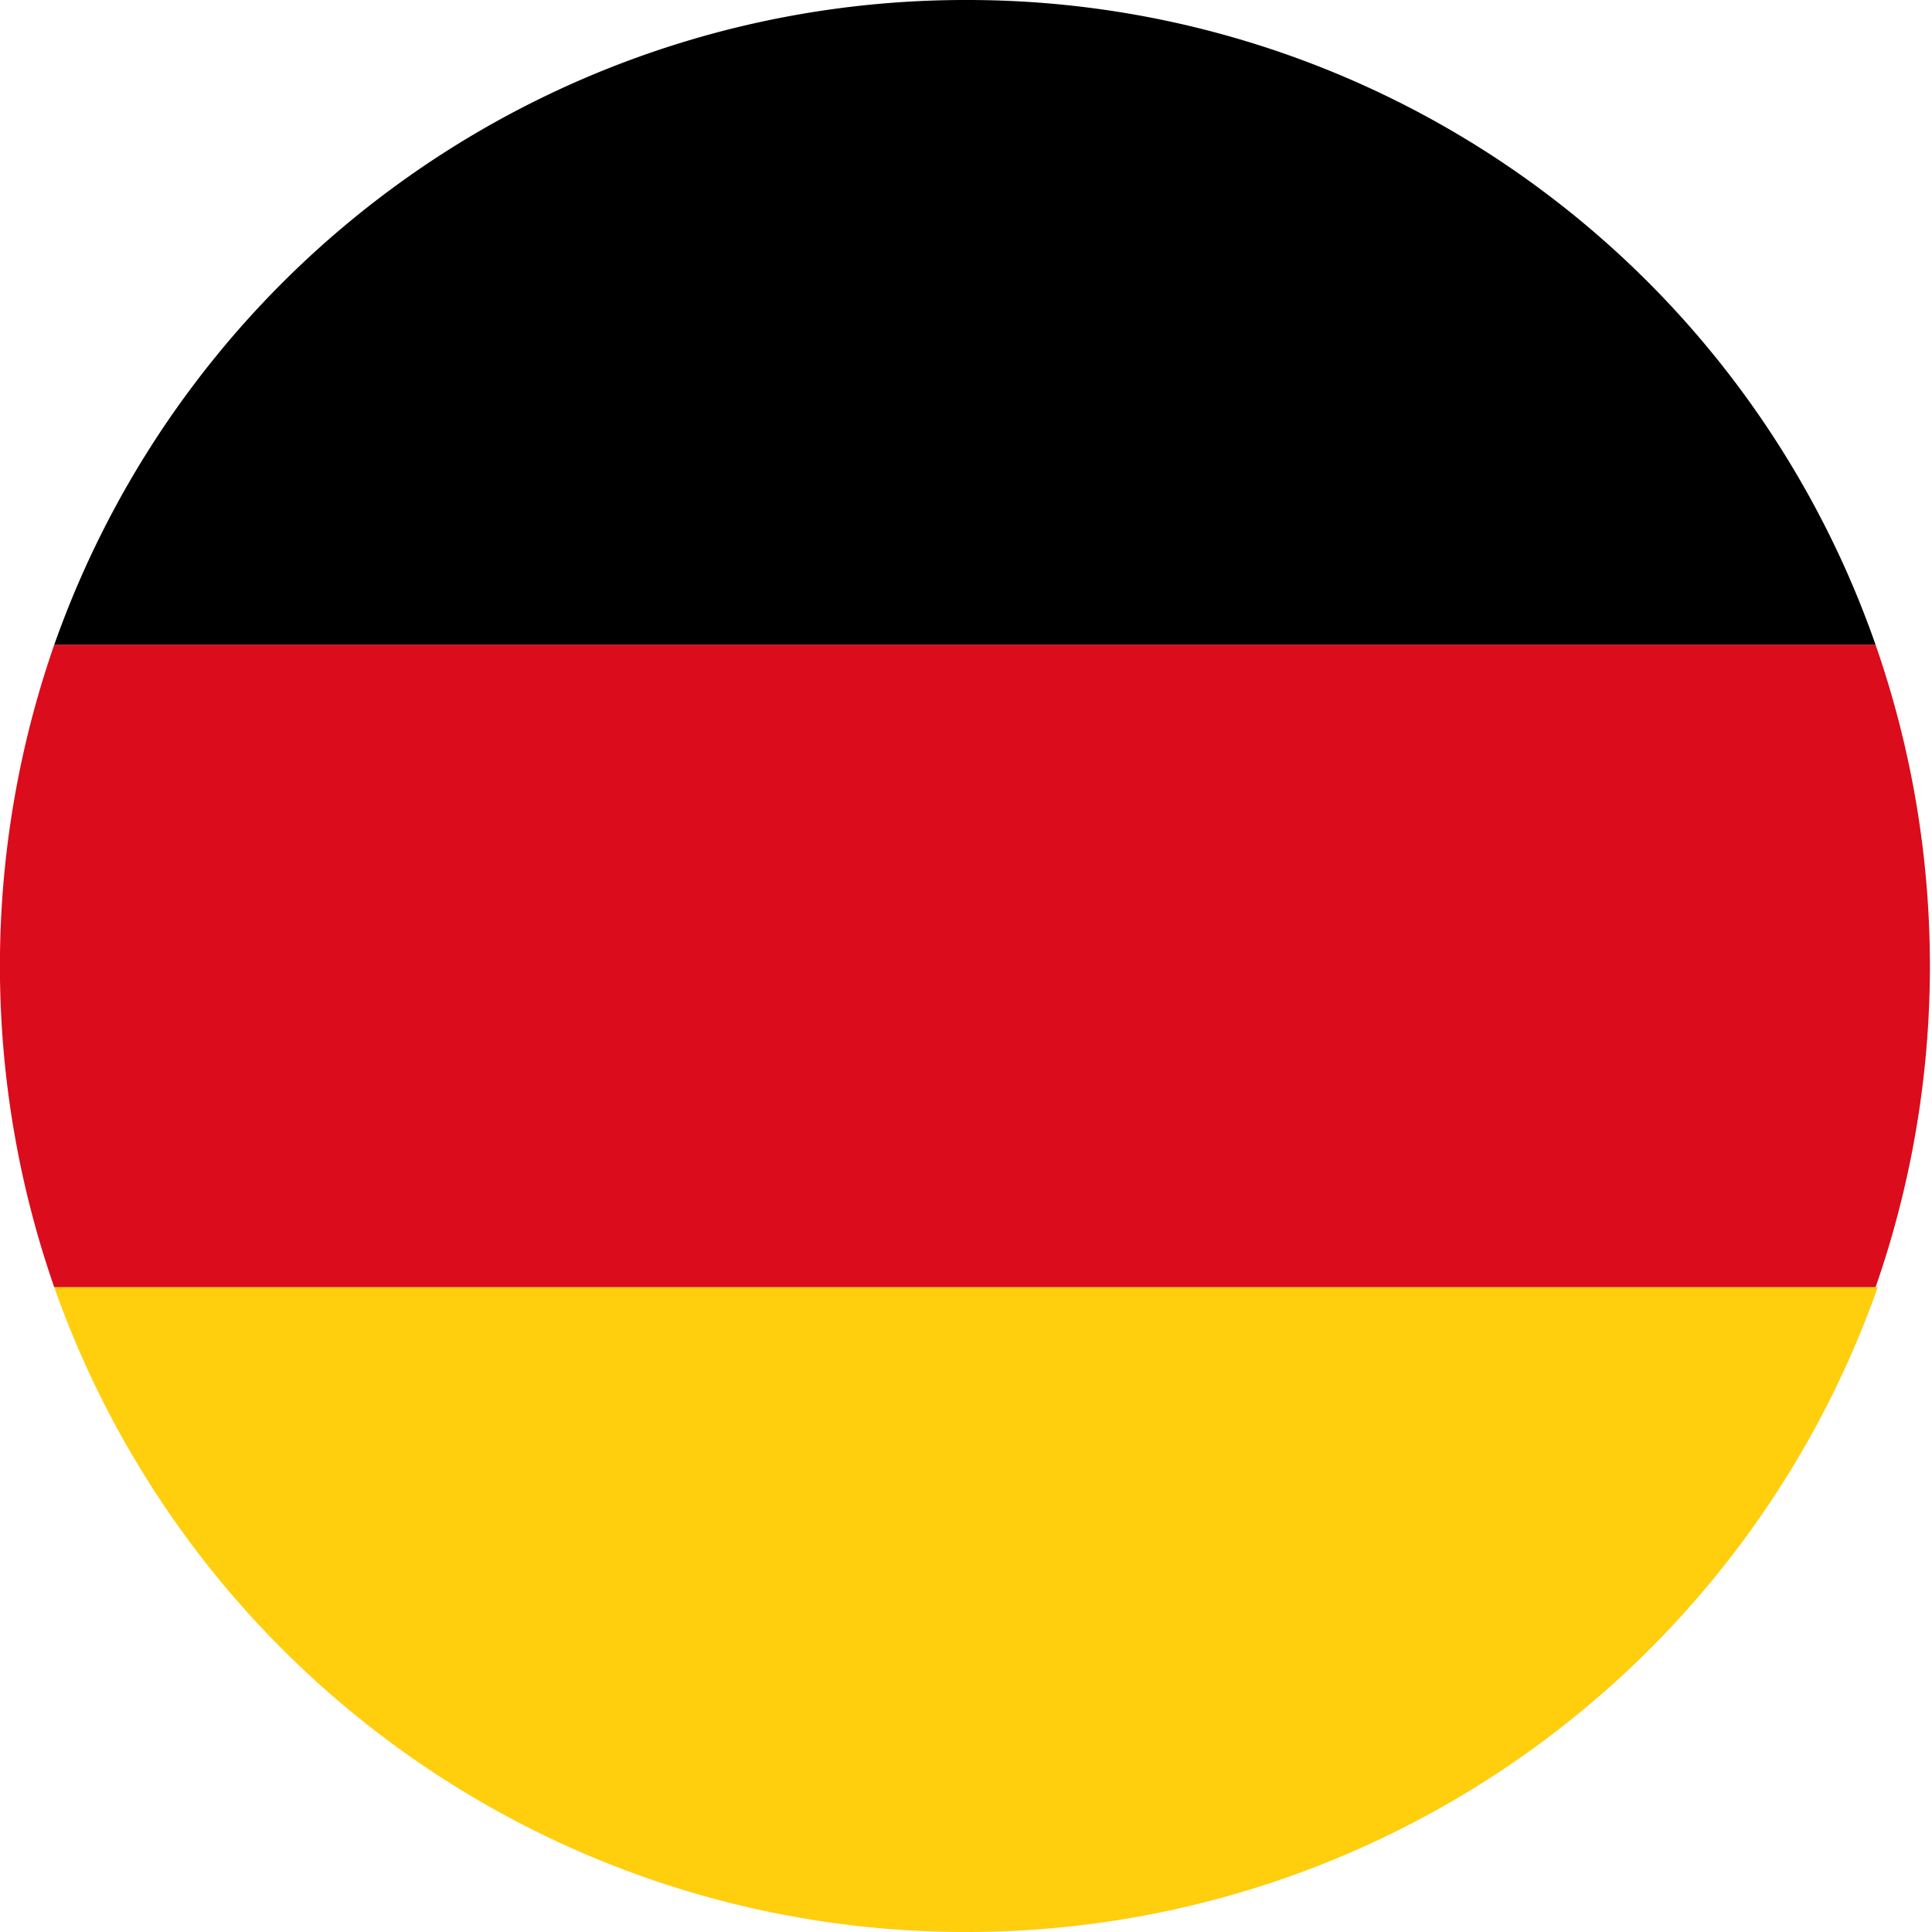
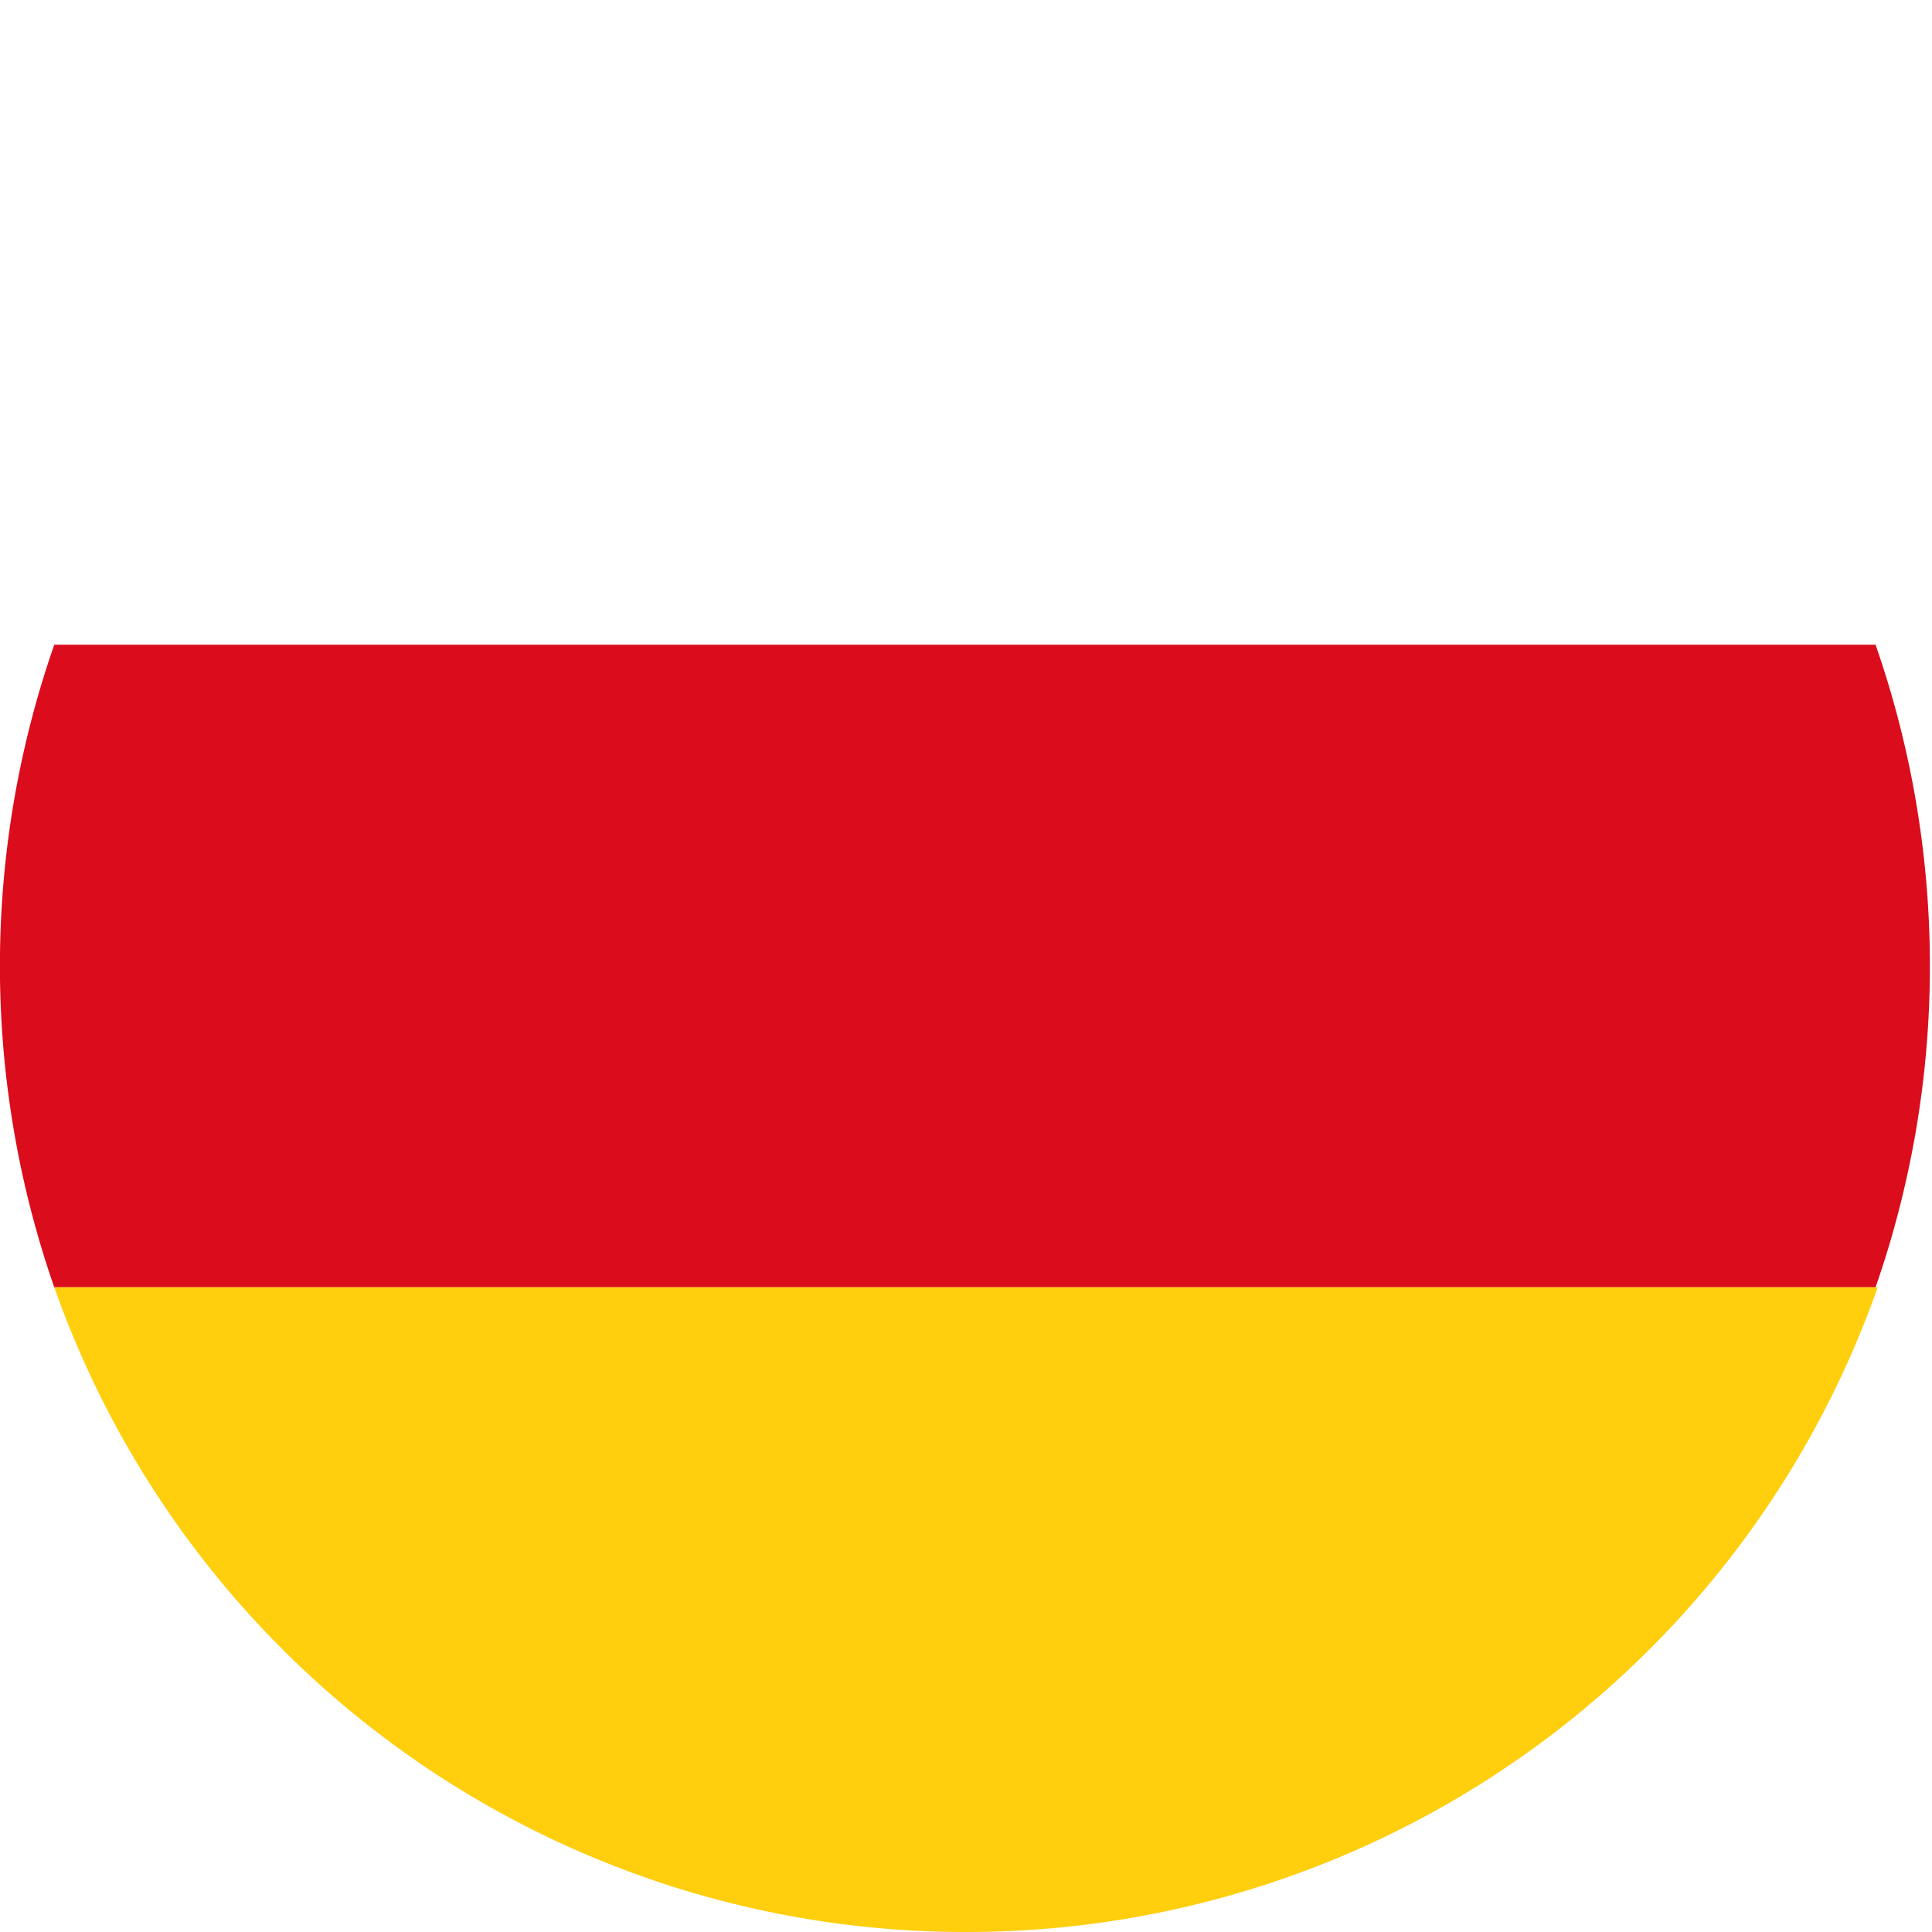
<svg xmlns="http://www.w3.org/2000/svg" xml:space="preserve" x="0" y="0" version="1.1" viewBox="0 0 890 890">
  <path d="M25 593h839a450 450 0 00 0-296H25a450 450 0 00 0 296" fill="#db0c1b" />
  <path d="M444 890h3a445 445 0 00 418-297h-840A445 445 0 00 444 890" fill="#ffce0d" />
-   <path d="M25 297h839A443 443 0 00 446 0h-1a445 445 0 00-420 297" />
</svg>